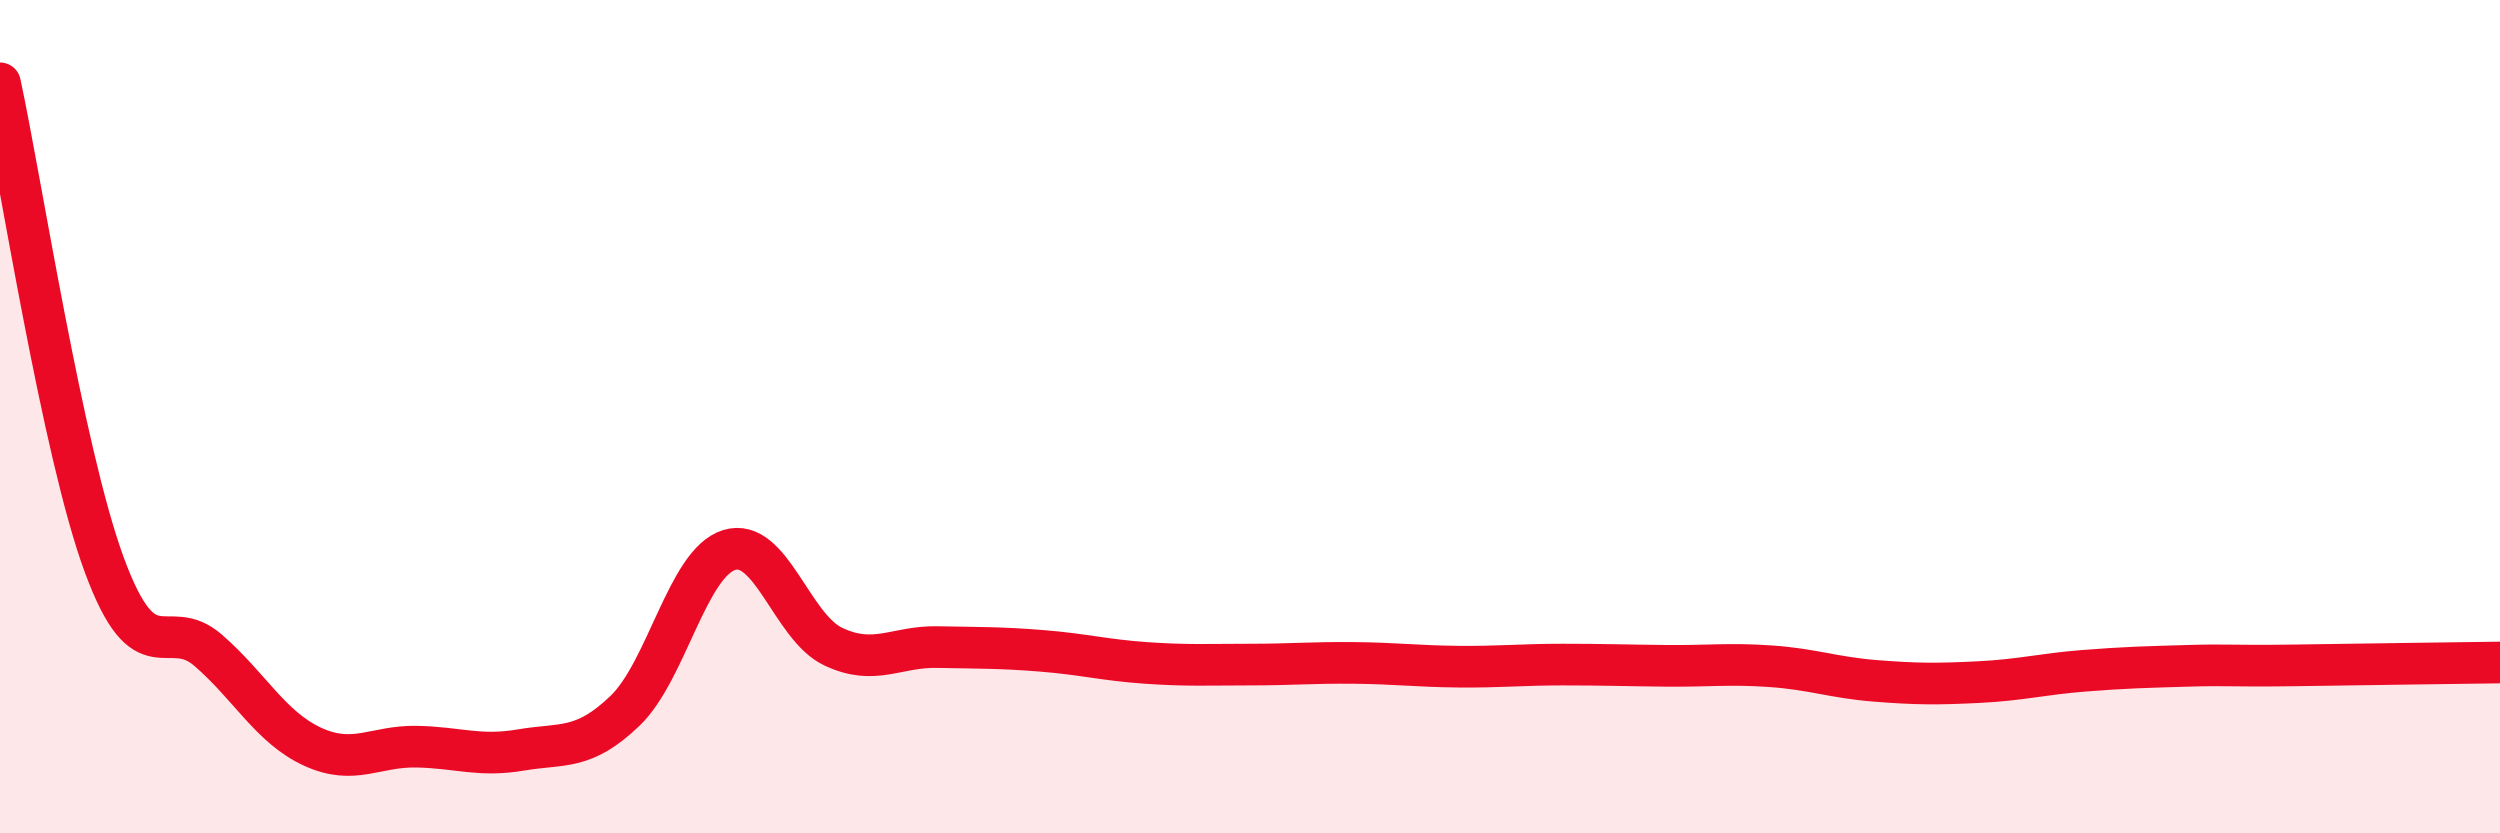
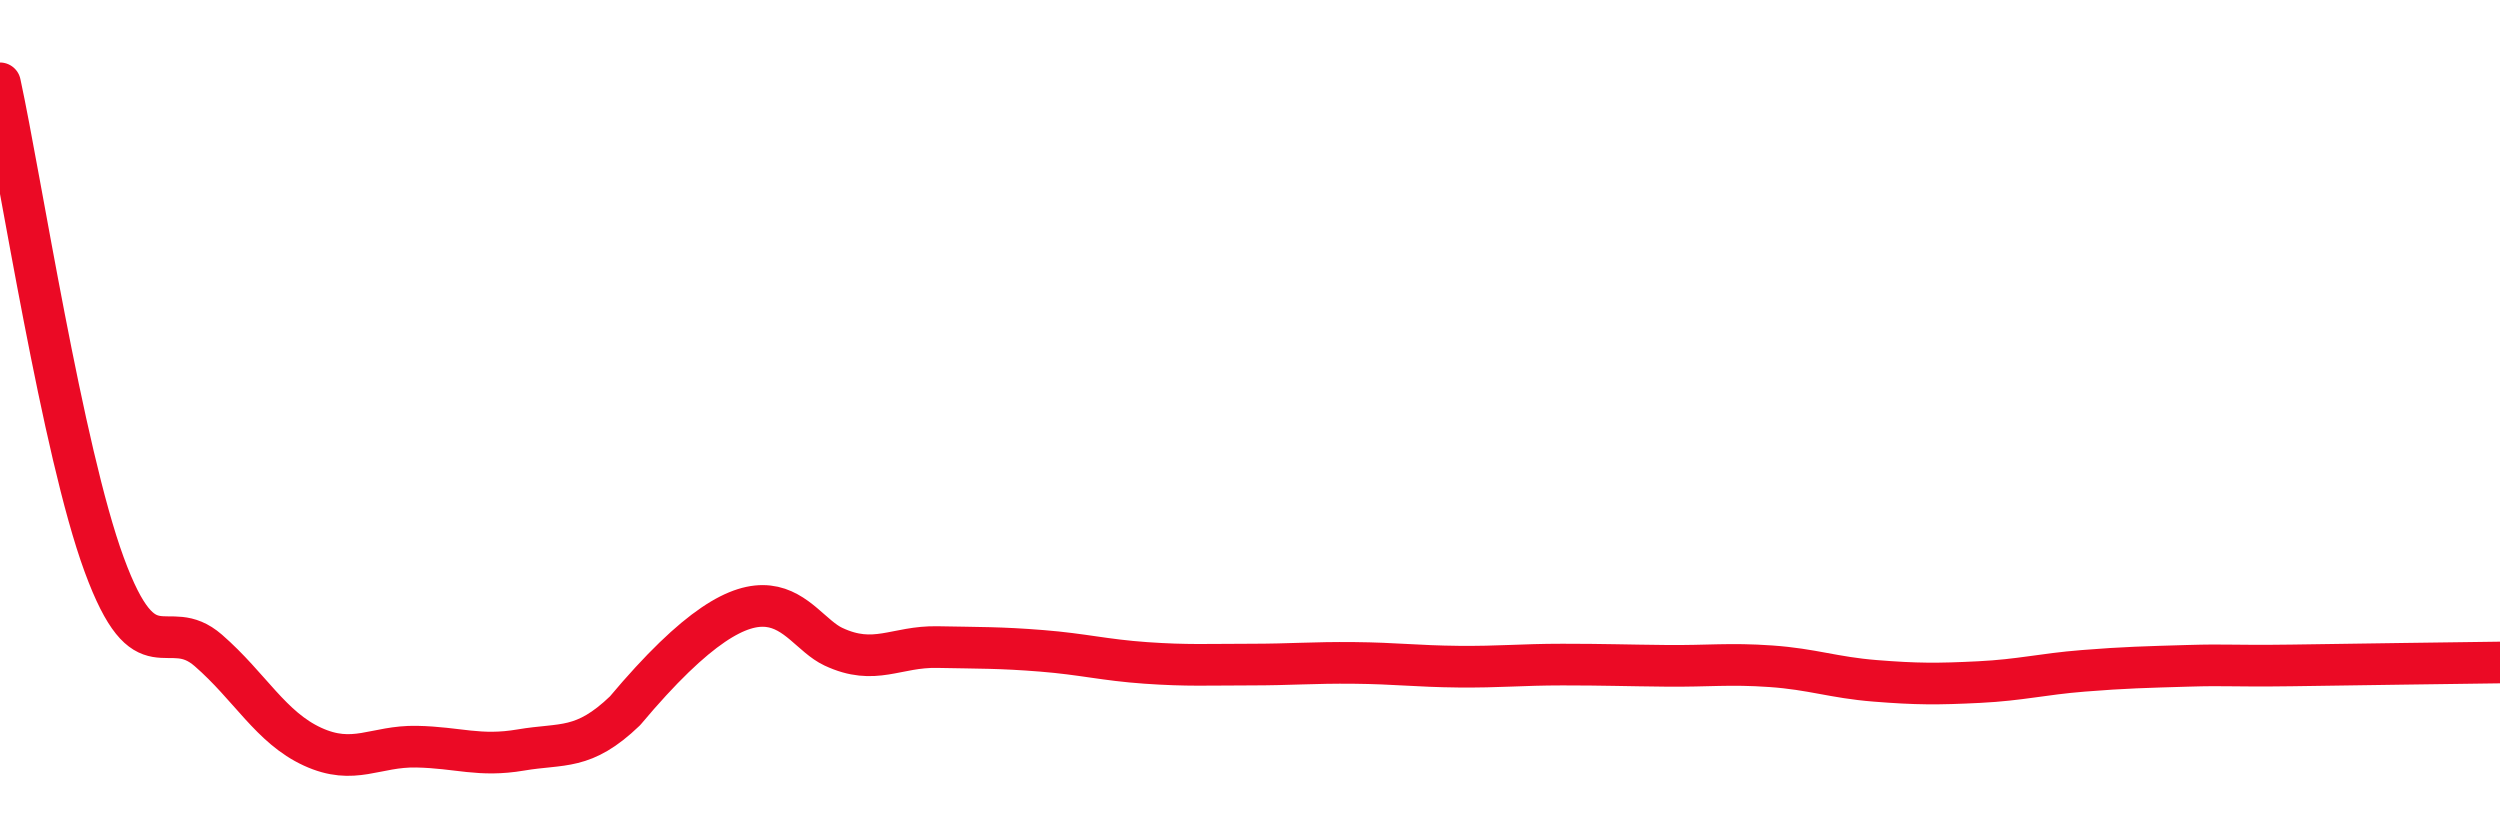
<svg xmlns="http://www.w3.org/2000/svg" width="60" height="20" viewBox="0 0 60 20">
-   <path d="M 0,2 C 0.5,4.31 1.5,10.83 2.5,13.55 C 3.5,16.27 4,14.74 5,15.61 C 6,16.48 6.5,17.46 7.5,17.92 C 8.5,18.38 9,17.9 10,17.92 C 11,17.94 11.5,18.17 12.5,18 C 13.5,17.83 14,18.02 15,17.06 C 16,16.1 16.5,13.51 17.5,13.2 C 18.5,12.89 19,15.05 20,15.52 C 21,15.99 21.5,15.51 22.5,15.53 C 23.5,15.55 24,15.54 25,15.62 C 26,15.7 26.5,15.84 27.5,15.91 C 28.5,15.98 29,15.95 30,15.95 C 31,15.95 31.5,15.9 32.5,15.91 C 33.5,15.92 34,15.99 35,16 C 36,16.01 36.5,15.95 37.5,15.95 C 38.5,15.95 39,15.97 40,15.98 C 41,15.99 41.5,15.92 42.5,15.99 C 43.5,16.06 44,16.26 45,16.34 C 46,16.42 46.5,16.42 47.5,16.37 C 48.5,16.32 49,16.18 50,16.1 C 51,16.02 51.5,16.01 52.5,15.98 C 53.5,15.95 53.5,15.99 55,15.97 C 56.5,15.95 59,15.91 60,15.9L60 20L0 20Z" fill="#EB0A25" opacity="0.1" stroke-linecap="round" stroke-linejoin="round" />
-   <path d="M 0,2 C 0.5,4.31 1.5,10.83 2.5,13.55 C 3.5,16.27 4,14.74 5,15.61 C 6,16.48 6.5,17.46 7.5,17.92 C 8.5,18.38 9,17.9 10,17.92 C 11,17.94 11.5,18.17 12.5,18 C 13.5,17.83 14,18.02 15,17.06 C 16,16.1 16.5,13.51 17.5,13.2 C 18.5,12.89 19,15.05 20,15.52 C 21,15.99 21.5,15.51 22.5,15.53 C 23.5,15.55 24,15.54 25,15.62 C 26,15.7 26.5,15.84 27.5,15.91 C 28.5,15.98 29,15.95 30,15.95 C 31,15.95 31.5,15.9 32.5,15.91 C 33.5,15.92 34,15.99 35,16 C 36,16.01 36.5,15.95 37.5,15.95 C 38.5,15.95 39,15.97 40,15.98 C 41,15.99 41.5,15.92 42.5,15.99 C 43.5,16.06 44,16.26 45,16.34 C 46,16.42 46.5,16.42 47.5,16.37 C 48.5,16.32 49,16.18 50,16.1 C 51,16.02 51.5,16.01 52.5,15.98 C 53.5,15.95 53.5,15.99 55,15.97 C 56.5,15.95 59,15.91 60,15.9" stroke="#EB0A25" stroke-width="1" fill="none" stroke-linecap="round" stroke-linejoin="round" />
+   <path d="M 0,2 C 0.5,4.31 1.5,10.83 2.5,13.55 C 3.5,16.27 4,14.74 5,15.61 C 6,16.48 6.5,17.46 7.5,17.92 C 8.5,18.38 9,17.9 10,17.92 C 11,17.94 11.5,18.17 12.5,18 C 13.5,17.83 14,18.02 15,17.06 C 18.5,12.89 19,15.05 20,15.52 C 21,15.99 21.5,15.51 22.5,15.53 C 23.5,15.55 24,15.54 25,15.62 C 26,15.7 26.5,15.84 27.5,15.91 C 28.5,15.98 29,15.95 30,15.95 C 31,15.95 31.5,15.9 32.5,15.91 C 33.5,15.92 34,15.99 35,16 C 36,16.01 36.5,15.95 37.5,15.95 C 38.5,15.95 39,15.97 40,15.98 C 41,15.99 41.5,15.92 42.5,15.99 C 43.5,16.06 44,16.26 45,16.34 C 46,16.42 46.5,16.42 47.5,16.37 C 48.5,16.32 49,16.18 50,16.1 C 51,16.02 51.5,16.01 52.5,15.98 C 53.5,15.95 53.5,15.99 55,15.97 C 56.5,15.95 59,15.91 60,15.9" stroke="#EB0A25" stroke-width="1" fill="none" stroke-linecap="round" stroke-linejoin="round" />
</svg>